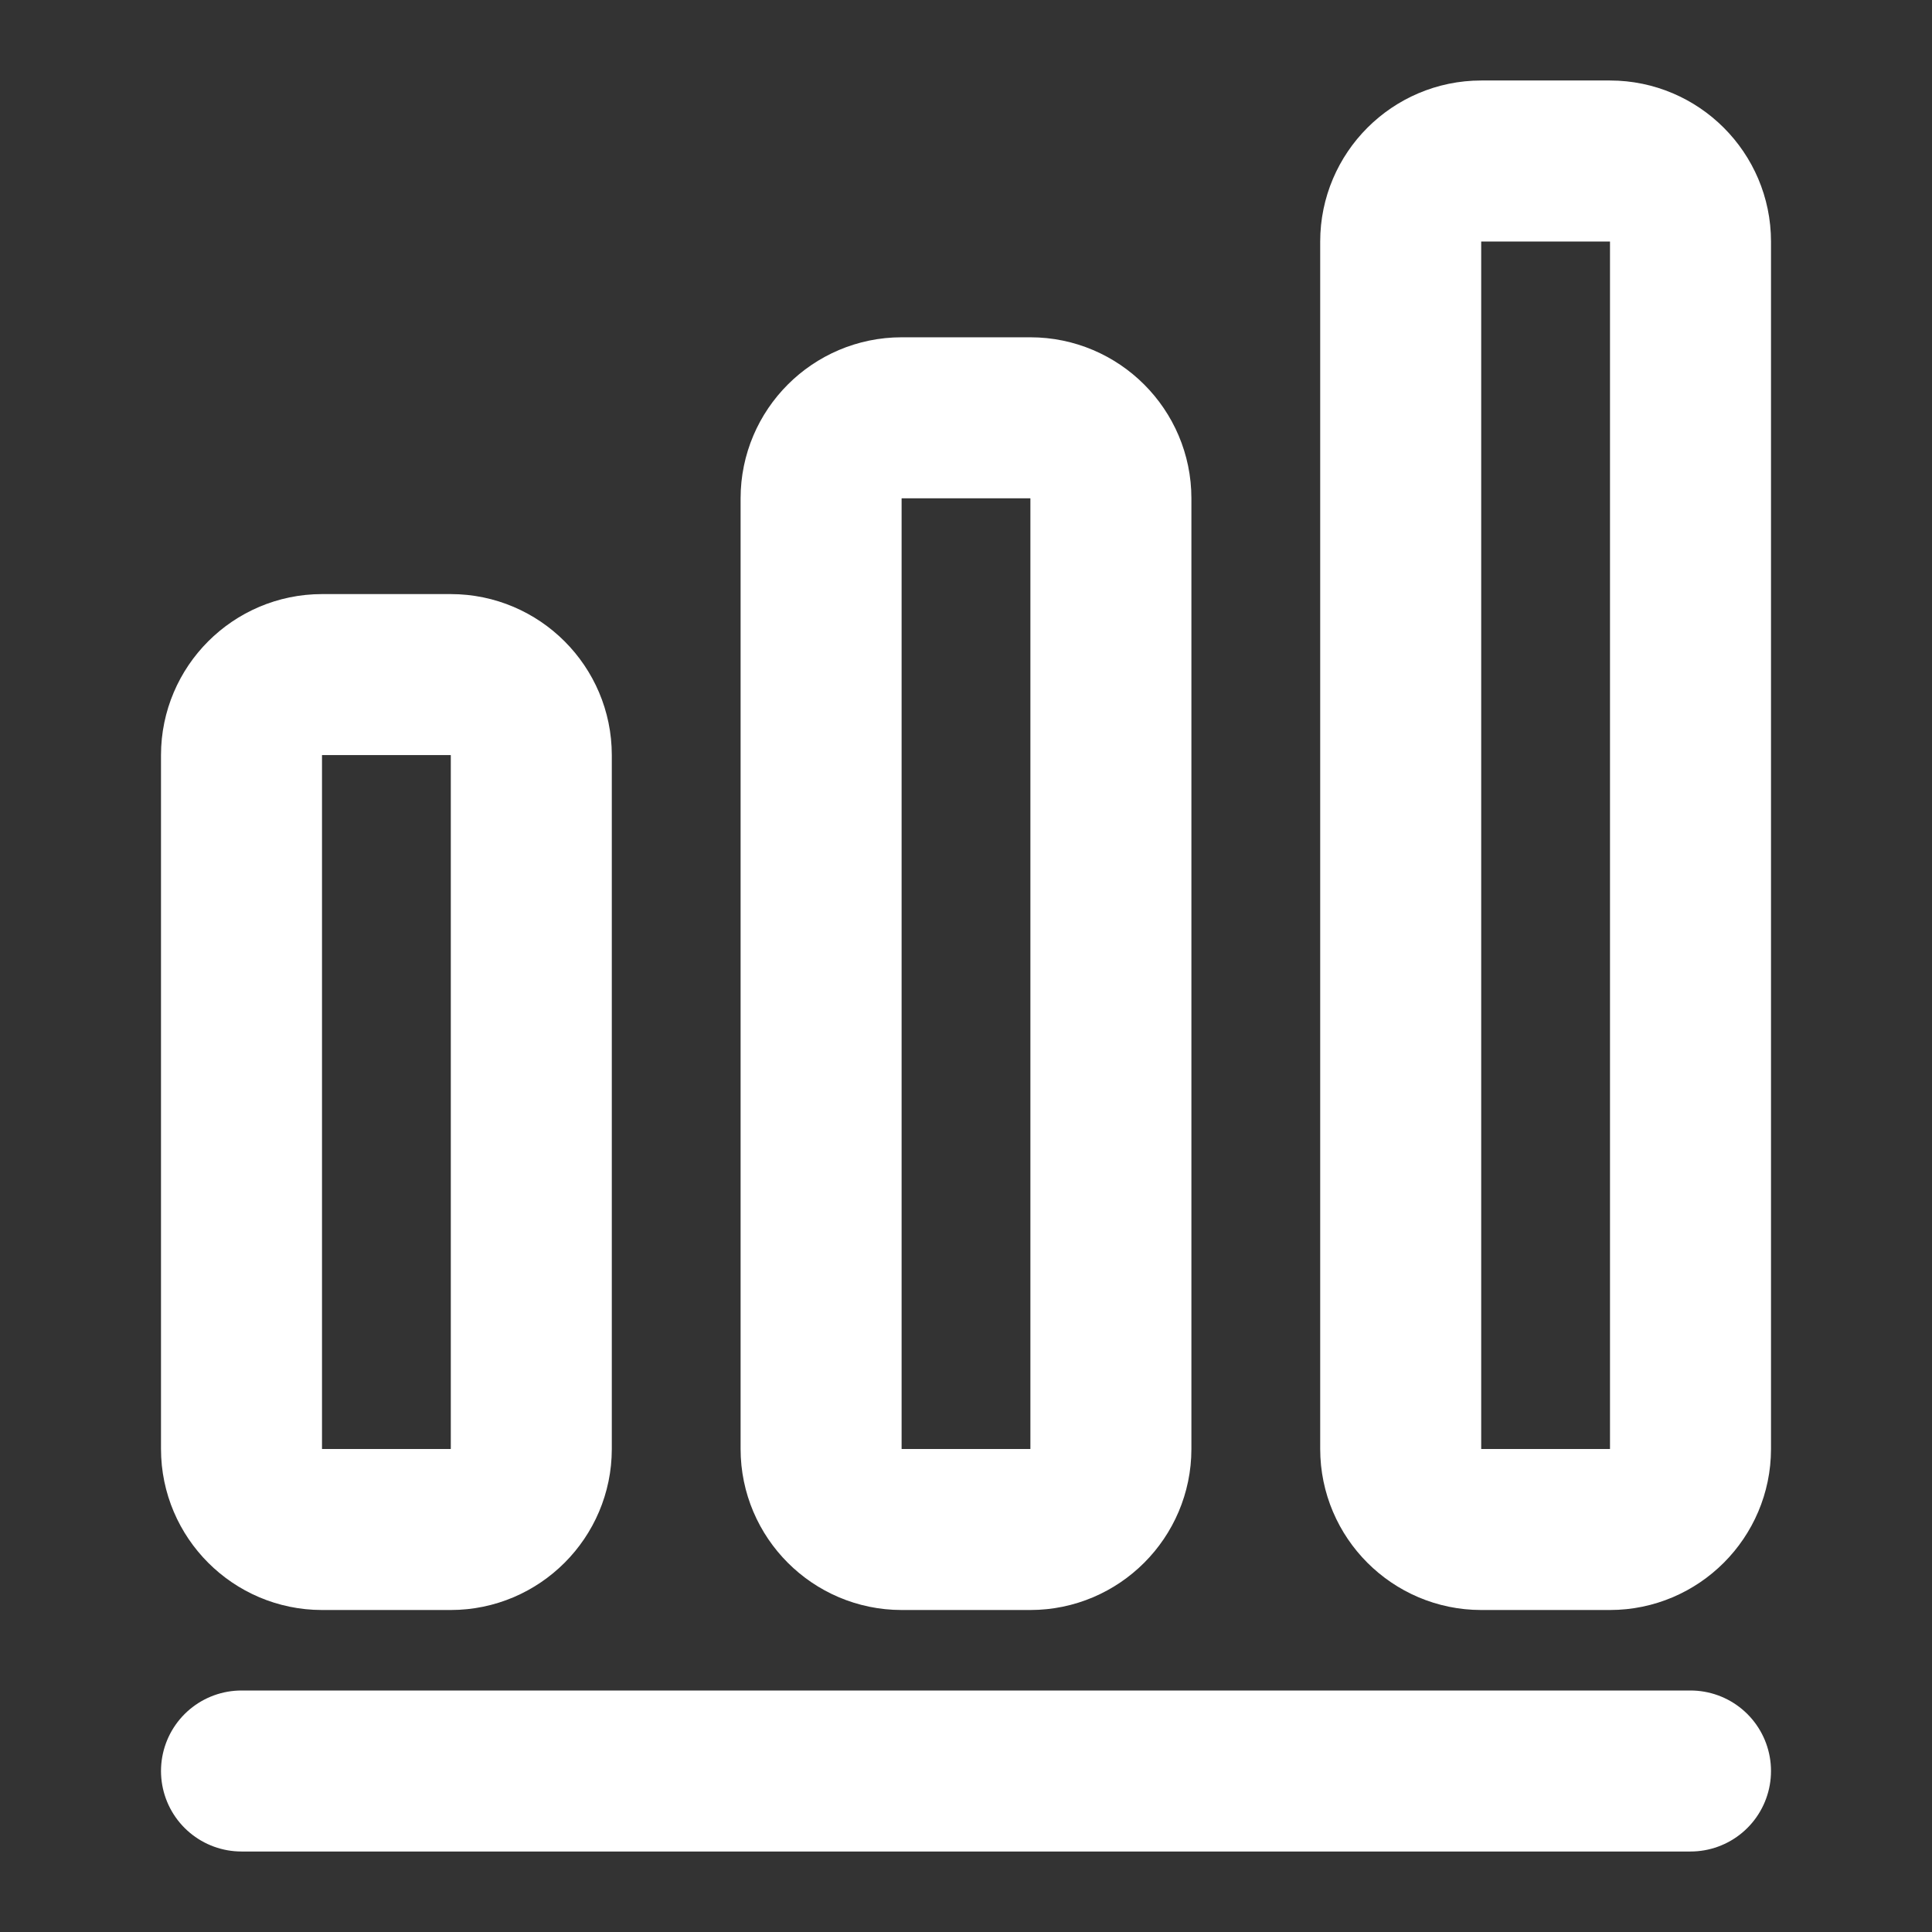
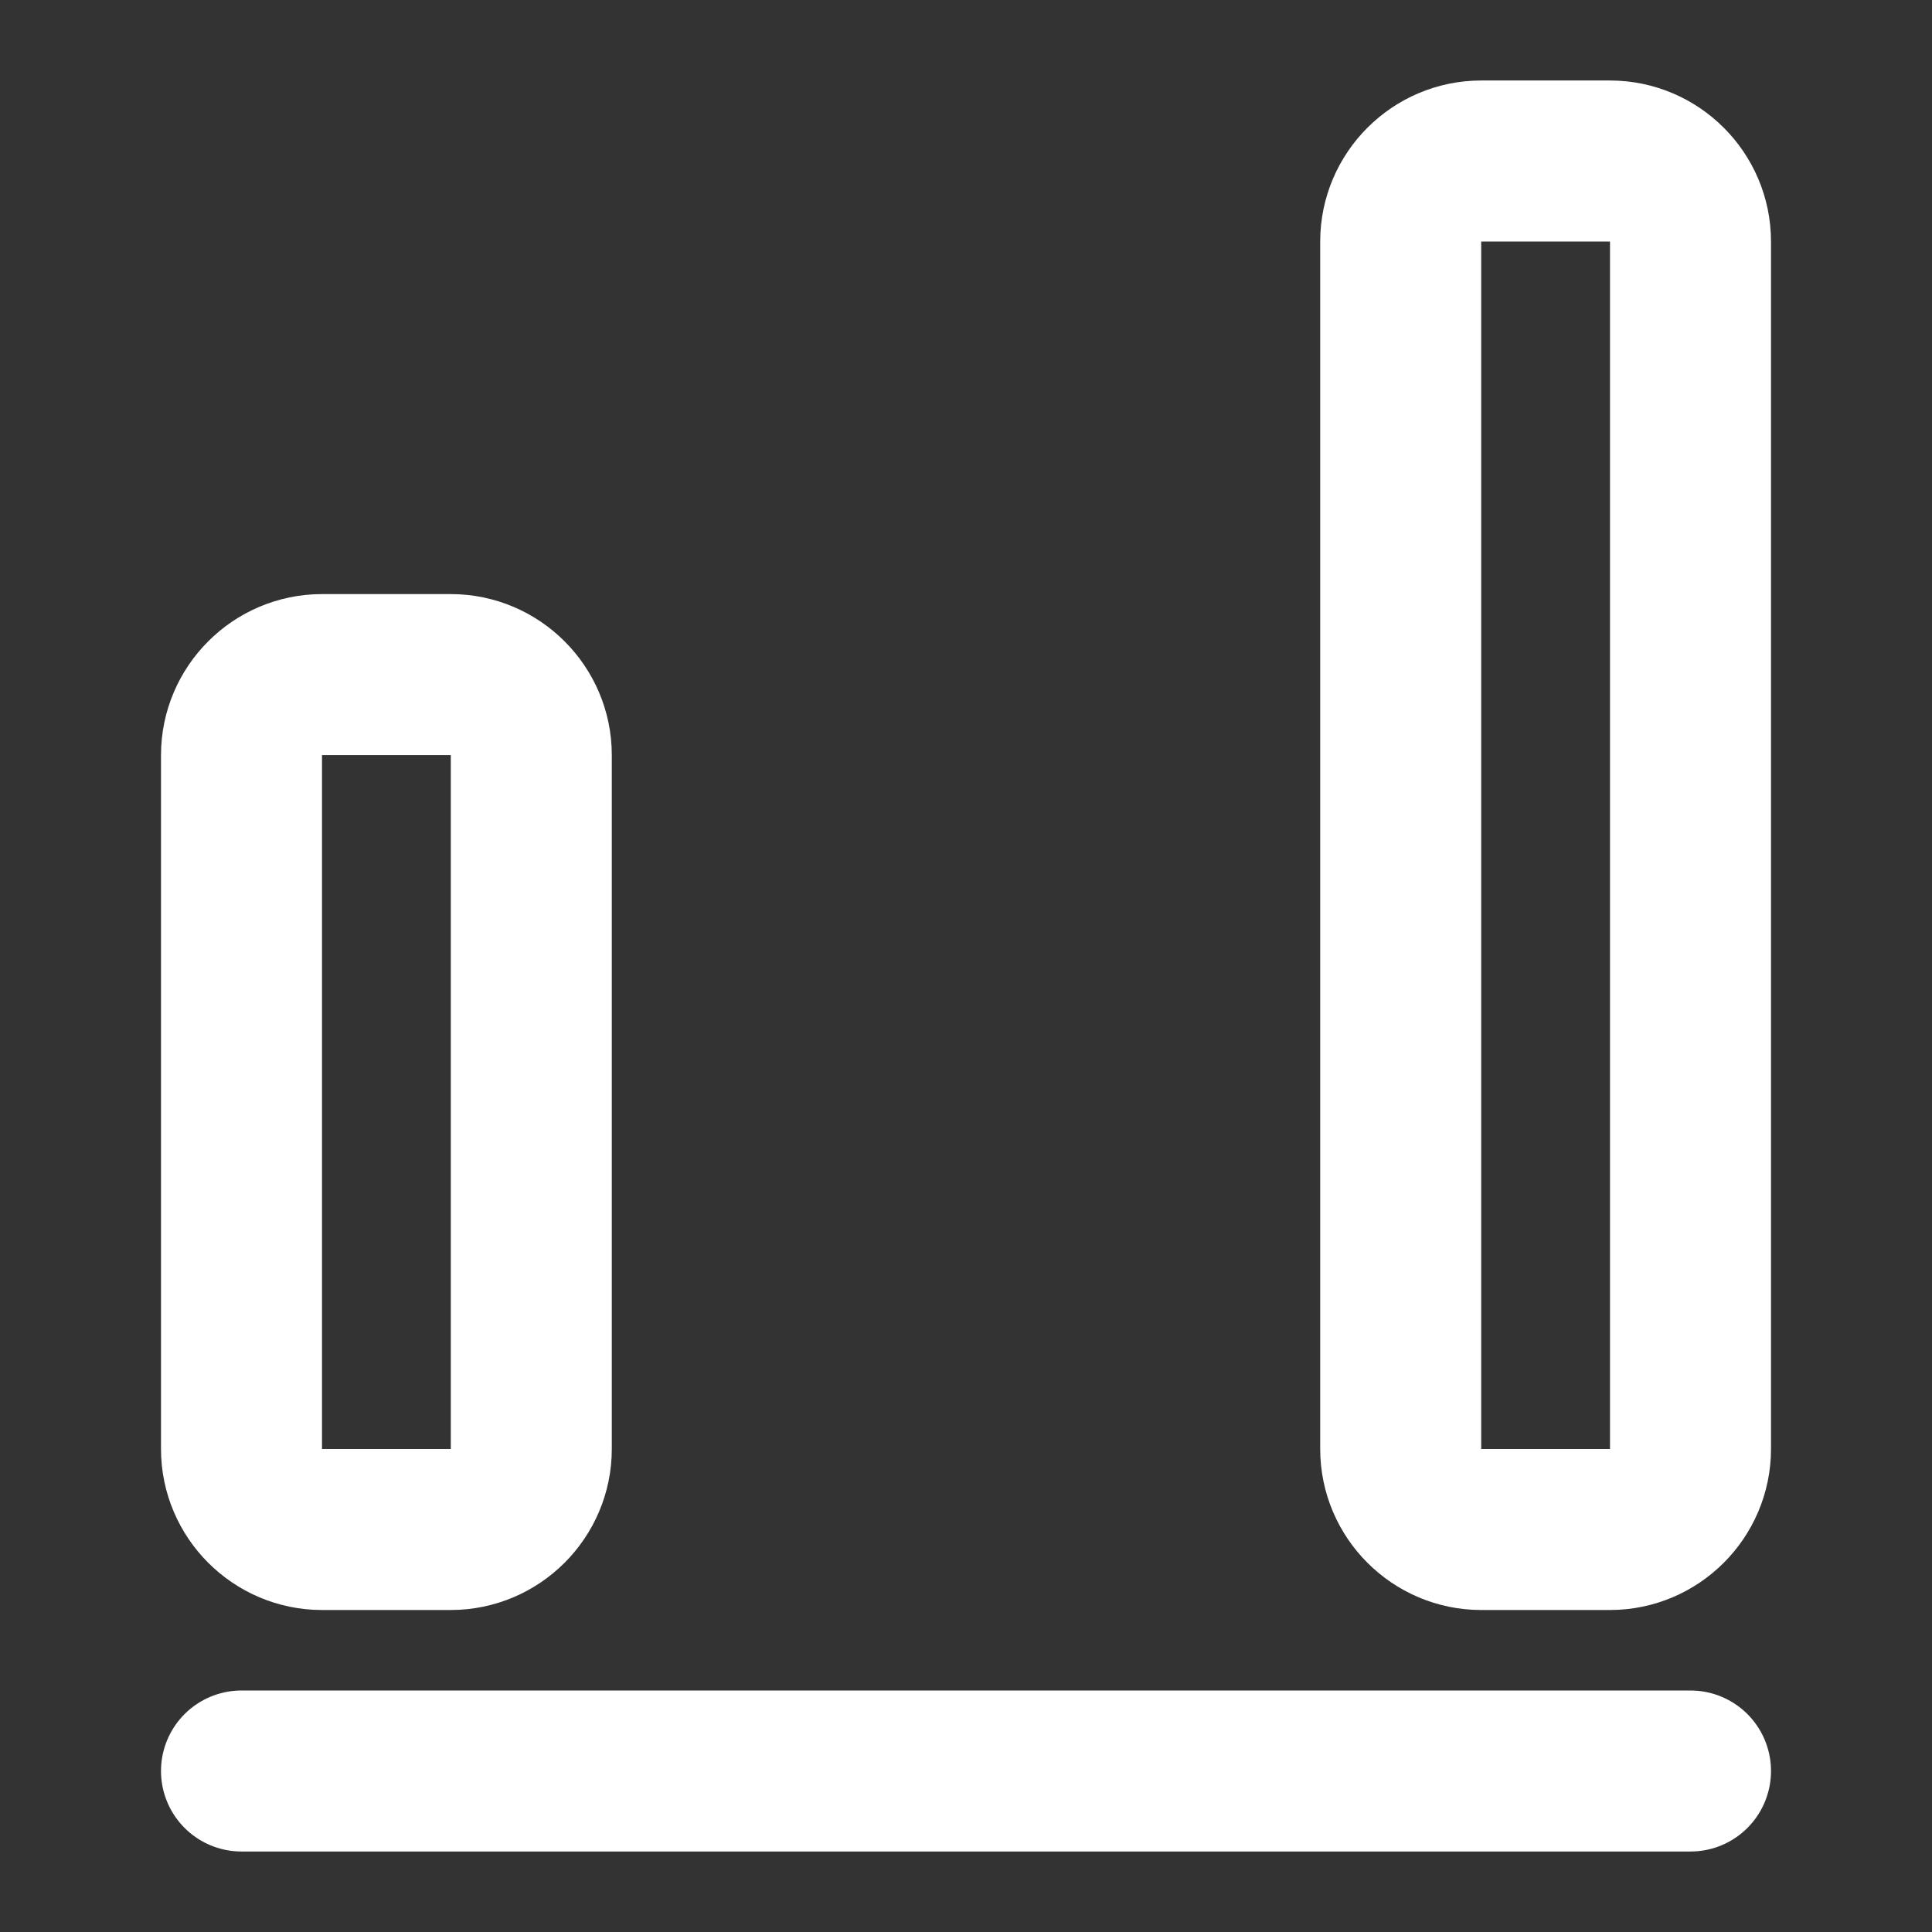
<svg xmlns="http://www.w3.org/2000/svg" width="48" height="48" viewBox="0 0 48 48" fill="none">
  <rect x="0" y="0" width="48" height="48" fill="#333333" stroke="none" />
  <path d="M6 44H42" stroke="white" stroke-width="4" stroke-linecap="round" stroke-linejoin="round" />
  <path d="M11.2 16.76H8C6.9 16.76 6 17.66 6 18.76V36C6 37.1 6.9 38 8 38H11.2C12.3 38 13.2 37.1 13.2 36V18.76C13.2 17.66 12.3 16.76 11.2 16.76Z" stroke="white" stroke-width="4" stroke-linecap="round" stroke-linejoin="round" />
-   <path d="M25.6 10.38H22.4C21.3 10.38 20.4 11.28 20.4 12.38V36C20.4 37.1 21.3 38 22.4 38H25.6C26.7 38 27.6 37.1 27.6 36V12.38C27.6 11.28 26.7 10.38 25.6 10.38Z" stroke="white" stroke-width="4" stroke-linecap="round" stroke-linejoin="round" />
  <path d="M40 4H36.8C35.7 4 34.8 4.9 34.8 6V36C34.8 37.1 35.7 38 36.8 38H40C41.1 38 42 37.1 42 36V6C42 4.9 41.1 4 40 4Z" stroke="white" stroke-width="4" stroke-linecap="round" stroke-linejoin="round" />
</svg>